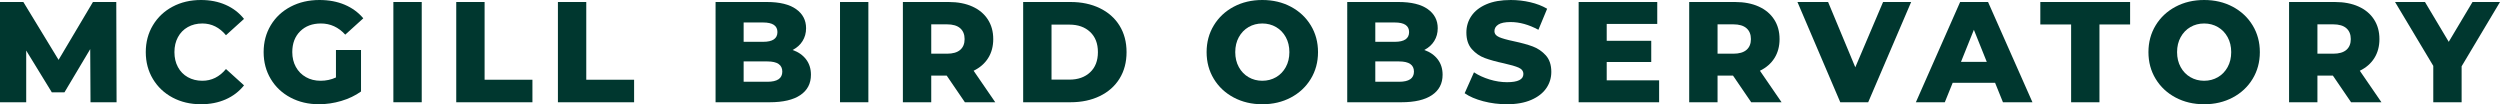
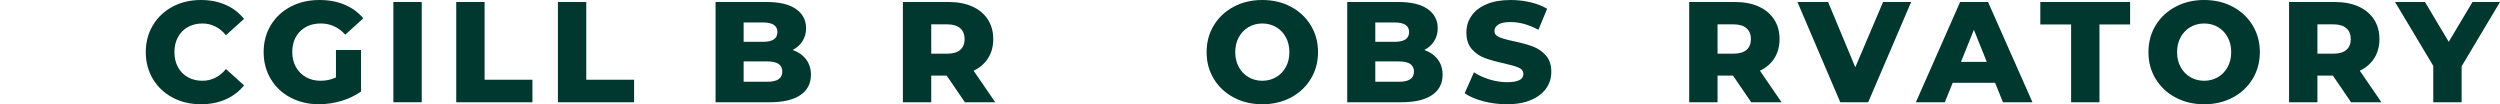
<svg xmlns="http://www.w3.org/2000/svg" version="1.1" id="Couleur_-_Complet" x="0px" y="0px" viewBox="0 0 440.824 18.382" style="enable-background:new 0 0 440.824 18.382;" xml:space="preserve">
  <style type="text/css">
	.st0{fill:#00372F;}
</style>
  <g>
    <g>
-       <path class="st0" d="M15.959,18.028l-0.051-9.368l-4.545,7.626H9.141L4.621,8.913v9.115H0    V0.353h4.117l6.211,10.202l6.061-10.202h4.115l0.051,17.676H15.959z" />
      <path class="st0" d="M30.439,17.208c-1.473-0.783-2.629-1.873-3.471-3.271    c-0.842-1.396-1.264-2.979-1.264-4.747s0.422-3.35,1.264-4.747    c0.842-1.396,1.998-2.487,3.471-3.27C31.912,0.391,33.576,0,35.428,0    C37.043,0,38.5,0.286,39.795,0.858c1.297,0.572,2.375,1.397,3.232,2.475l-3.182,2.878    C38.701,4.831,37.312,4.141,35.68,4.141c-0.959,0-1.814,0.211-2.562,0.631    c-0.75,0.422-1.33,1.015-1.742,1.78c-0.414,0.767-0.619,1.646-0.619,2.639    c0,0.994,0.205,1.873,0.619,2.639c0.412,0.767,0.992,1.36,1.742,1.78    c0.748,0.421,1.604,0.632,2.562,0.632c1.633,0,3.021-0.69,4.166-2.071    l3.182,2.879c-0.857,1.078-1.936,1.902-3.232,2.475    C38.5,18.096,37.043,18.382,35.428,18.382    C33.576,18.382,31.912,17.99,30.439,17.208z" />
      <path class="st0" d="M59.238,8.812h4.42v7.322c-1.012,0.724-2.172,1.279-3.484,1.667    c-1.314,0.387-2.627,0.58-3.939,0.58c-1.854,0-3.52-0.392-5-1.174    C49.752,16.425,48.592,15.335,47.75,13.938c-0.842-1.396-1.264-2.979-1.264-4.747    S46.908,5.841,47.75,4.443c0.842-1.396,2.012-2.487,3.51-3.27    C52.758,0.391,54.449,0,56.334,0c1.65,0,3.133,0.277,4.445,0.833    s2.406,1.355,3.281,2.398l-3.18,2.879C59.684,4.797,58.254,4.141,56.588,4.141    c-1.516,0-2.736,0.459-3.662,1.376C52,6.435,51.537,7.659,51.537,9.19    c0,0.977,0.211,1.848,0.631,2.614c0.422,0.766,1.01,1.363,1.768,1.792    c0.758,0.43,1.625,0.645,2.602,0.645c0.959,0,1.859-0.193,2.701-0.581V8.812z" />
      <path class="st0" d="M69.363,0.353h5v17.676h-5V0.353z" />
      <path class="st0" d="M80.449,0.353h5v13.712h8.434v3.964H80.449V0.353z" />
      <path class="st0" d="M98.377,0.353h5v13.712h8.434v3.964H98.377V0.353z" />
      <path class="st0" d="M142.135,10.466c0.572,0.749,0.859,1.654,0.859,2.715    c0,1.549-0.623,2.744-1.869,3.585c-1.246,0.843-3.047,1.263-5.404,1.263h-9.545    V0.353h9.041c2.254,0,3.973,0.417,5.15,1.25    c1.178,0.834,1.768,1.957,1.768,3.371c0,0.842-0.207,1.596-0.619,2.26    c-0.412,0.666-0.996,1.191-1.754,1.579C140.771,9.166,141.562,9.717,142.135,10.466    z M131.125,3.964v3.409h3.434c1.684,0,2.525-0.572,2.525-1.718    c0-1.127-0.842-1.691-2.525-1.691H131.125z M137.943,12.625    c0-1.195-0.875-1.793-2.627-1.793H131.125v3.586h4.191    C137.068,14.418,137.943,13.82,137.943,12.625z" />
-       <path class="st0" d="M148.119,0.353h5v17.676h-5V0.353z" />
      <path class="st0" d="M166.932,13.332h-2.727v4.696h-5V0.353h8.08    c1.6,0,2.988,0.266,4.166,0.796s2.088,1.288,2.727,2.272    c0.641,0.985,0.961,2.143,0.961,3.472c0,1.28-0.301,2.396-0.896,3.346    c-0.598,0.952-1.453,1.696-2.564,2.235l3.814,5.555h-5.354L166.932,13.332z     M169.305,4.974c-0.521-0.454-1.297-0.682-2.322-0.682h-2.777V9.469h2.777    c1.025,0,1.801-0.223,2.322-0.669s0.783-1.082,0.783-1.907    C170.088,6.068,169.826,5.429,169.305,4.974z" />
-       <path class="st0" d="M180.414,0.353h8.359c1.936,0,3.652,0.362,5.15,1.086    c1.498,0.725,2.66,1.751,3.484,3.081s1.238,2.887,1.238,4.671    c0,1.785-0.414,3.342-1.238,4.672s-1.986,2.356-3.484,3.08    c-1.498,0.725-3.215,1.086-5.15,1.086h-8.359V0.353z M188.57,14.039    c1.516,0,2.73-0.43,3.648-1.288s1.377-2.045,1.377-3.561    c0-1.515-0.459-2.701-1.377-3.56c-0.918-0.859-2.133-1.288-3.648-1.288h-3.156    v9.696H188.57z" />
      <path class="st0" d="M217.545,17.195c-1.49-0.791-2.66-1.885-3.51-3.282    s-1.275-2.972-1.275-4.723c0-1.75,0.426-3.324,1.275-4.722    c0.85-1.396,2.02-2.491,3.51-3.282S220.715,0,222.582,0    c1.869,0,3.549,0.396,5.039,1.187c1.488,0.791,2.658,1.886,3.51,3.282    c0.85,1.397,1.275,2.972,1.275,4.722c0,1.751-0.426,3.325-1.275,4.723    c-0.852,1.397-2.021,2.491-3.51,3.282c-1.49,0.791-3.17,1.187-5.039,1.187    C220.715,18.382,219.035,17.986,217.545,17.195z M225.008,13.609    c0.723-0.42,1.295-1.014,1.717-1.78c0.42-0.766,0.631-1.645,0.631-2.639    c0-0.993-0.211-1.872-0.631-2.639c-0.422-0.766-0.994-1.358-1.717-1.78    c-0.725-0.42-1.533-0.631-2.426-0.631c-0.891,0-1.699,0.211-2.424,0.631    c-0.723,0.422-1.295,1.015-1.717,1.78c-0.42,0.767-0.631,1.646-0.631,2.639    c0,0.994,0.211,1.873,0.631,2.639c0.422,0.767,0.994,1.36,1.717,1.78    c0.725,0.421,1.533,0.632,2.424,0.632    C223.475,14.241,224.283,14.03,225.008,13.609z" />
      <path class="st0" d="M253.514,10.466c0.572,0.749,0.859,1.654,0.859,2.715    c0,1.549-0.623,2.744-1.869,3.585c-1.246,0.843-3.047,1.263-5.402,1.263h-9.545    V0.353h9.039c2.256,0,3.973,0.417,5.15,1.25    c1.18,0.834,1.768,1.957,1.768,3.371c0,0.842-0.205,1.596-0.617,2.26    c-0.414,0.666-0.998,1.191-1.756,1.579    C252.15,9.166,252.941,9.717,253.514,10.466z M242.506,3.964v3.409h3.434    c1.684,0,2.525-0.572,2.525-1.718c0-1.127-0.842-1.691-2.525-1.691H242.506z     M249.322,12.625c0-1.195-0.875-1.793-2.625-1.793h-4.191v3.586h4.191    C248.447,14.418,249.322,13.82,249.322,12.625z" />
      <path class="st0" d="M261.545,17.852c-1.348-0.354-2.441-0.824-3.283-1.414l1.643-3.687    c0.791,0.522,1.707,0.943,2.752,1.263c1.043,0.32,2.07,0.479,3.08,0.479    c1.92,0,2.879-0.479,2.879-1.439c0-0.505-0.273-0.879-0.82-1.123    s-1.428-0.501-2.639-0.771c-1.33-0.286-2.441-0.593-3.334-0.922    c-0.893-0.328-1.658-0.854-2.297-1.578c-0.641-0.724-0.961-1.7-0.961-2.929    c0-1.077,0.295-2.049,0.885-2.916c0.588-0.867,1.469-1.554,2.639-2.059    S264.693,0,266.393,0c1.162,0,2.307,0.13,3.434,0.391    c1.129,0.262,2.121,0.645,2.98,1.149l-1.541,3.712    c-1.684-0.909-3.316-1.364-4.898-1.364c-0.992,0-1.717,0.148-2.172,0.442    c-0.453,0.295-0.682,0.678-0.682,1.148c0,0.472,0.27,0.825,0.809,1.061    c0.539,0.236,1.406,0.48,2.602,0.732c1.346,0.287,2.461,0.594,3.346,0.922    c0.883,0.328,1.648,0.851,2.297,1.565c0.648,0.716,0.973,1.688,0.973,2.917    c0,1.061-0.295,2.02-0.885,2.878c-0.588,0.858-1.473,1.545-2.65,2.059    c-1.178,0.513-2.609,0.77-4.293,0.77    C264.279,18.382,262.891,18.205,261.545,17.852z" />
-       <path class="st0" d="M292.551,14.165v3.863h-14.189V0.353h13.861v3.864h-8.912v2.979    h7.852v3.736h-7.852v3.232H292.551z" />
      <path class="st0" d="M305.582,13.332h-2.727v4.696h-5V0.353h8.08    c1.6,0,2.988,0.266,4.166,0.796s2.088,1.288,2.727,2.272    c0.641,0.985,0.961,2.143,0.961,3.472c0,1.28-0.301,2.396-0.896,3.346    c-0.598,0.952-1.453,1.696-2.564,2.235l3.814,5.555h-5.354L305.582,13.332z     M307.955,4.974c-0.521-0.454-1.297-0.682-2.322-0.682h-2.777V9.469h2.777    c1.025,0,1.801-0.223,2.322-0.669s0.783-1.082,0.783-1.907    C308.738,6.068,308.477,5.429,307.955,4.974z" />
      <path class="st0" d="M336.992,0.353l-7.574,17.676h-4.924l-7.551-17.676h5.404    l4.797,11.515l4.898-11.515H336.992z" />
      <path class="st0" d="M351.791,14.595h-7.475l-1.389,3.434h-5.102l7.803-17.676h4.924    l7.828,17.676h-5.201L351.791,14.595z M350.326,10.908l-2.273-5.656l-2.272,5.656    H350.326z" />
      <path class="st0" d="M365.199,4.317h-5.43V0.353h15.832v3.965h-5.404v13.711h-4.998    V4.317z" />
      <path class="st0" d="M383.619,17.195c-1.49-0.791-2.66-1.885-3.51-3.282    c-0.852-1.397-1.275-2.972-1.275-4.723c0-1.75,0.424-3.324,1.275-4.722    c0.85-1.396,2.02-2.491,3.51-3.282S386.787,0,388.656,0    c1.869,0,3.547,0.396,5.037,1.187s2.66,1.886,3.51,3.282    c0.85,1.397,1.275,2.972,1.275,4.722c0,1.751-0.426,3.325-1.275,4.723    s-2.02,2.491-3.51,3.282s-3.168,1.187-5.037,1.187    C386.787,18.382,385.109,17.986,383.619,17.195z M391.08,13.609    c0.725-0.42,1.297-1.014,1.717-1.78c0.422-0.766,0.631-1.645,0.631-2.639    c0-0.993-0.209-1.872-0.631-2.639c-0.42-0.766-0.992-1.358-1.717-1.78    c-0.725-0.42-1.531-0.631-2.424-0.631c-0.893,0-1.701,0.211-2.424,0.631    c-0.725,0.422-1.297,1.015-1.717,1.78c-0.422,0.767-0.633,1.646-0.633,2.639    c0,0.994,0.211,1.873,0.633,2.639c0.42,0.767,0.992,1.36,1.717,1.78    c0.723,0.421,1.531,0.632,2.424,0.632    C389.549,14.241,390.355,14.03,391.08,13.609z" />
      <path class="st0" d="M411.357,13.332h-2.727v4.696h-5V0.353h8.08    c1.6,0,2.988,0.266,4.166,0.796s2.088,1.288,2.727,2.272    c0.641,0.985,0.961,2.143,0.961,3.472c0,1.28-0.301,2.396-0.896,3.346    c-0.598,0.952-1.453,1.696-2.564,2.235l3.814,5.555h-5.354L411.357,13.332z     M413.73,4.974c-0.521-0.454-1.297-0.682-2.322-0.682h-2.777V9.469h2.777    c1.025,0,1.801-0.223,2.322-0.669s0.783-1.082,0.783-1.907    C414.514,6.068,414.252,5.429,413.73,4.974z" />
      <path class="st0" d="M434.057,11.69v6.338h-4.998v-6.413l-6.742-11.263h5.277    l4.191,7.021l4.191-7.021h4.848L434.057,11.69z" />
    </g>
  </g>
</svg>